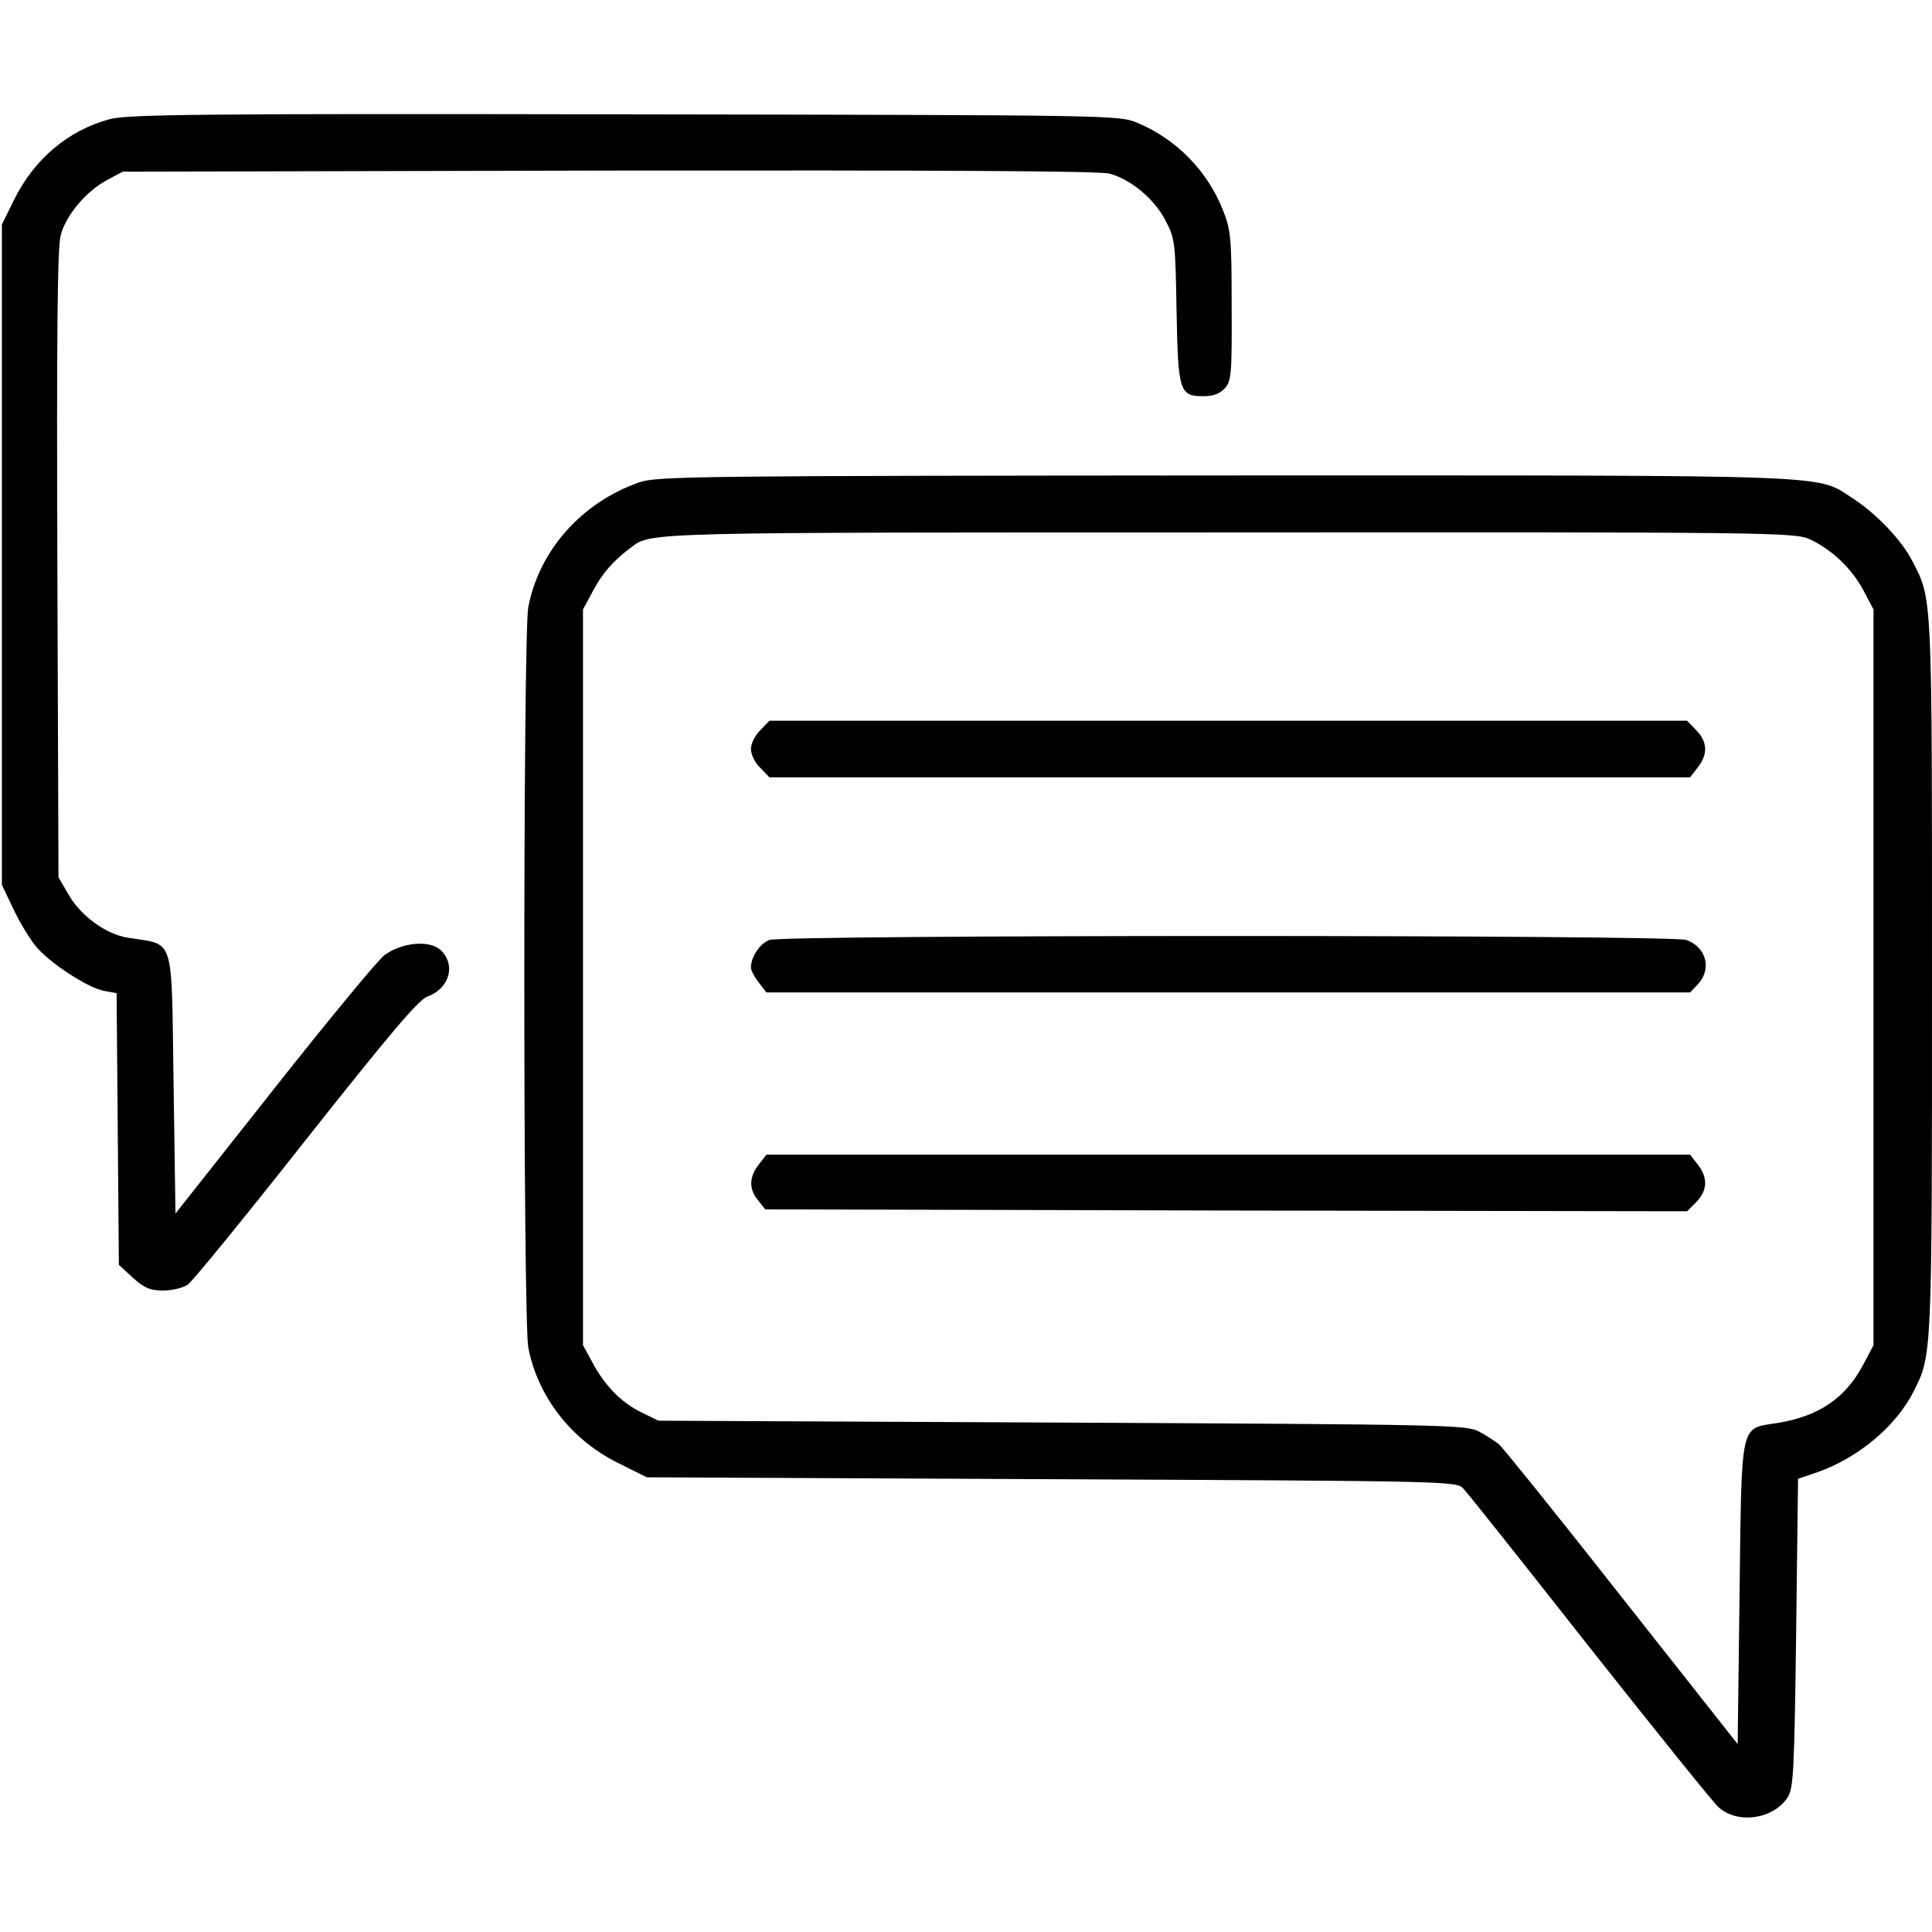
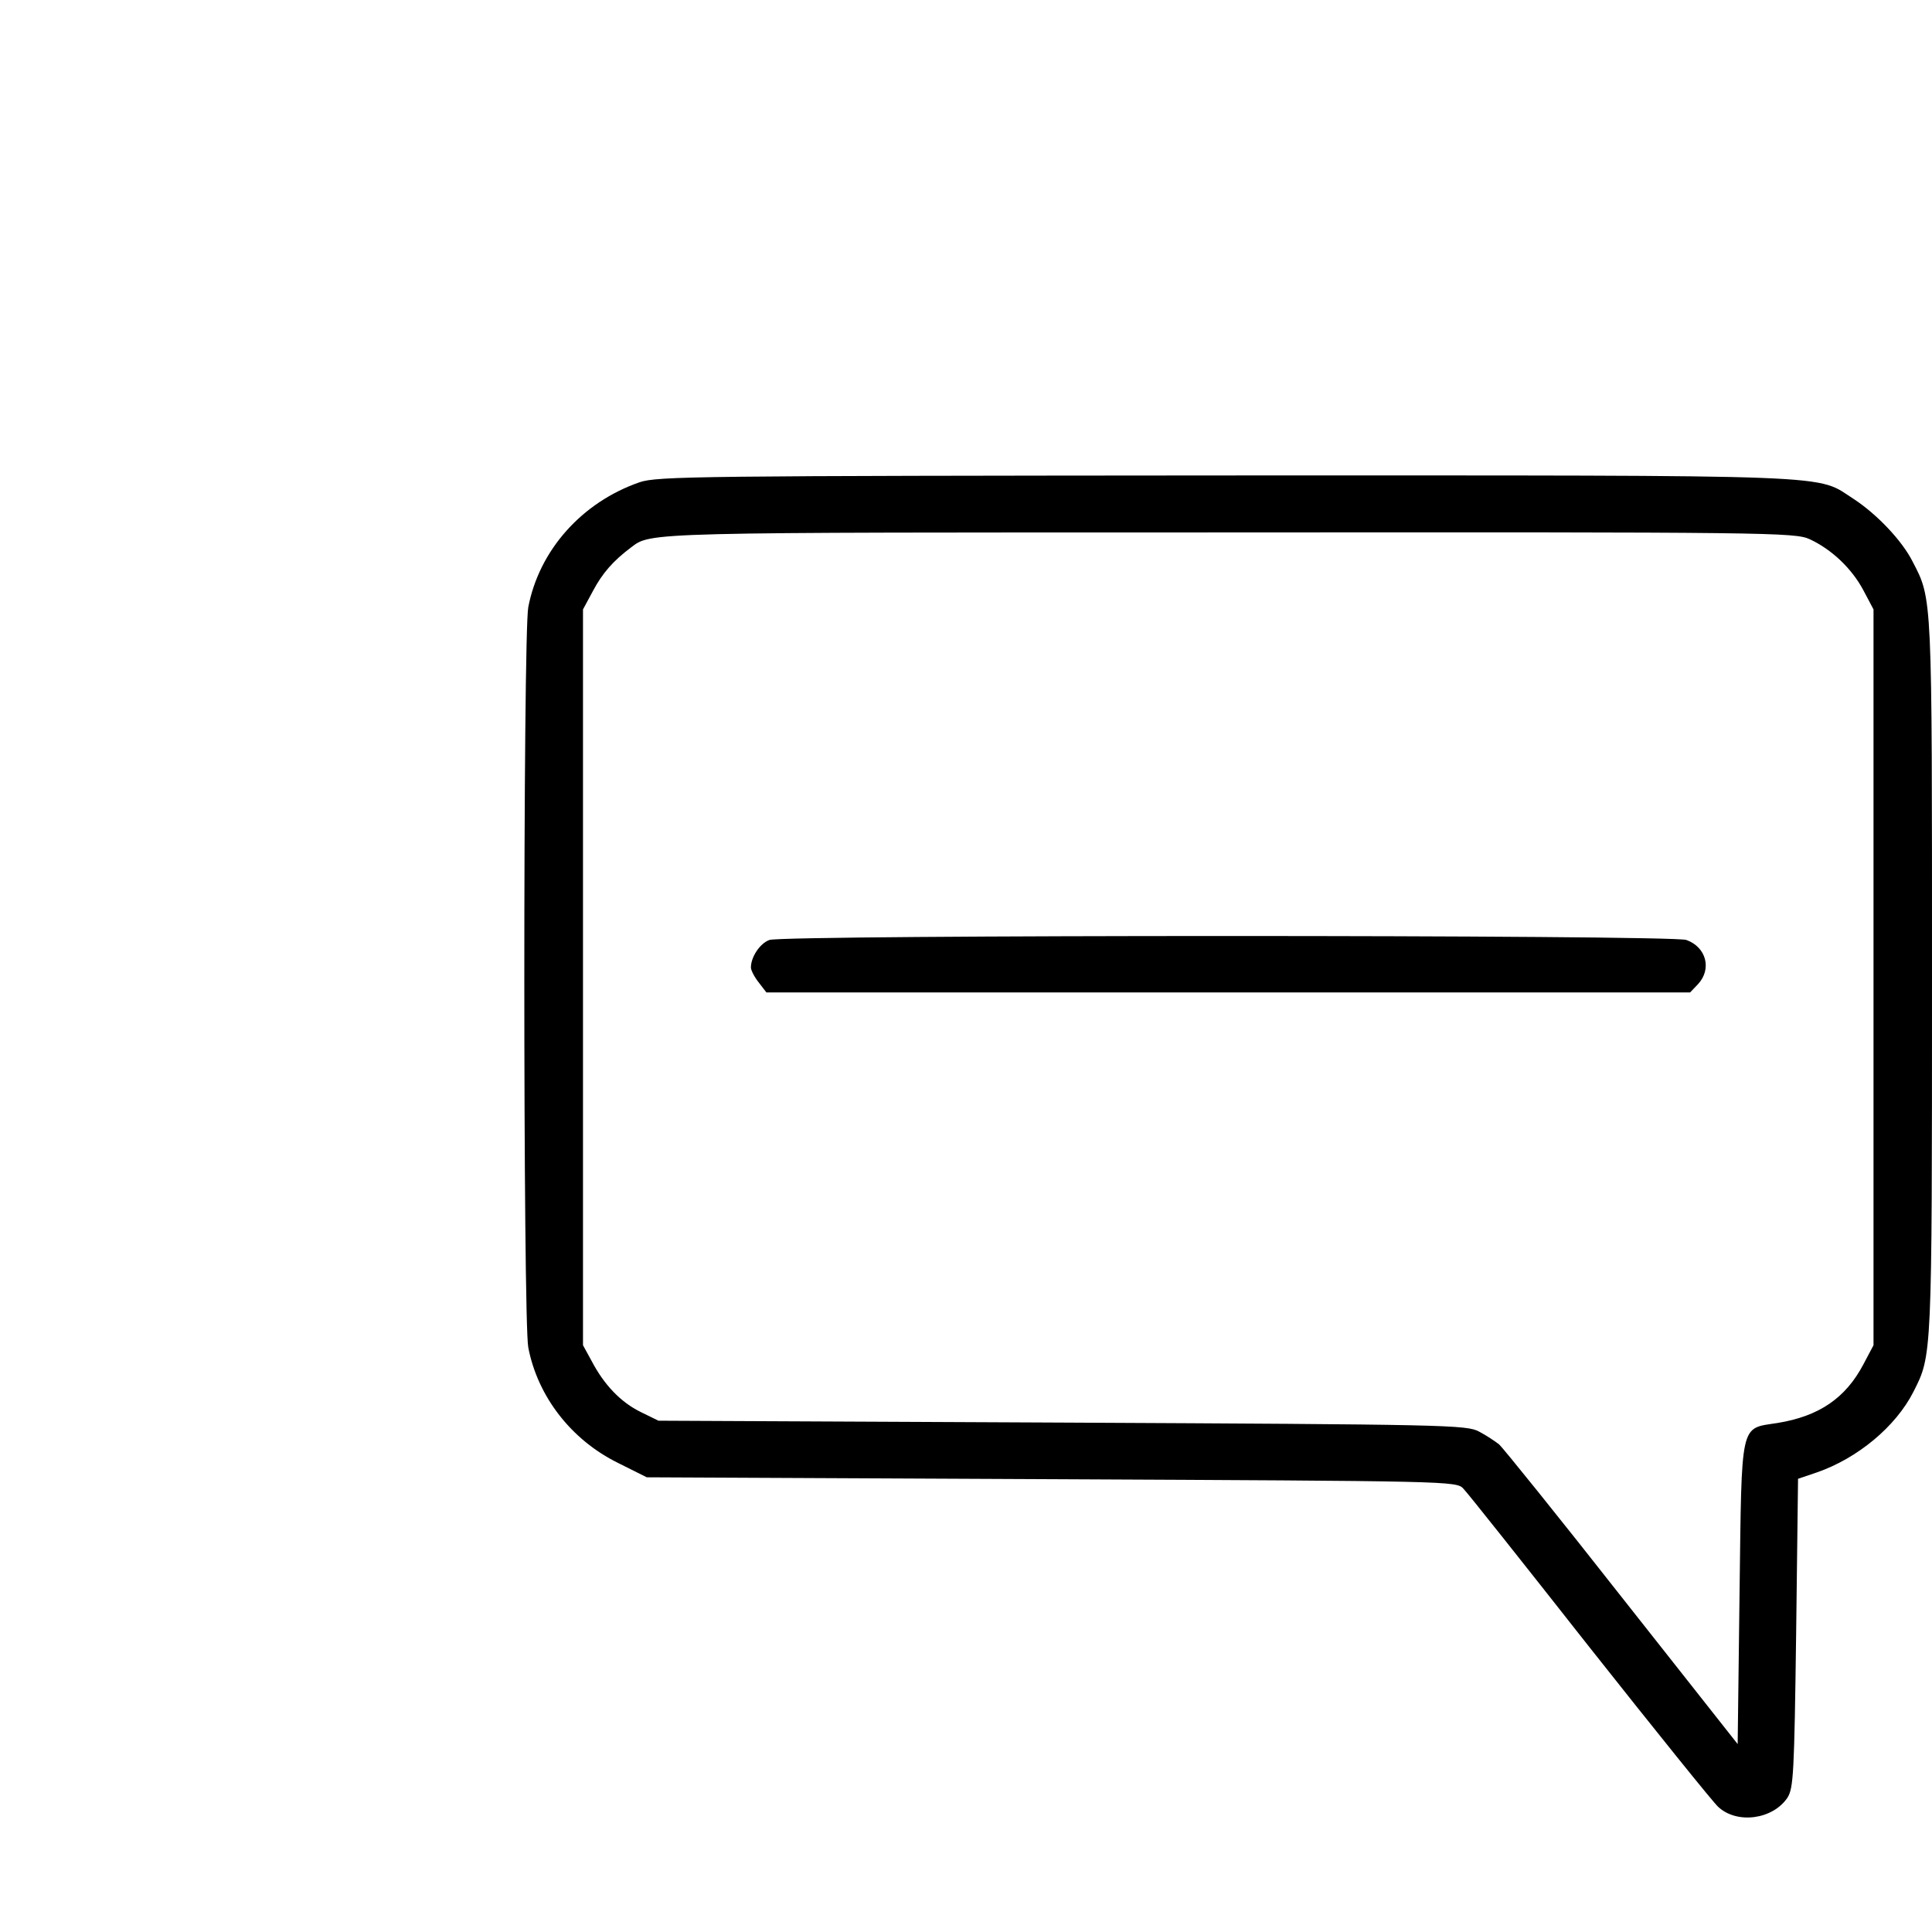
<svg xmlns="http://www.w3.org/2000/svg" preserveAspectRatio="xMidYMid meet" viewBox="0 0 512 512" height="512pt" width="512pt" version="1.0">
  <g stroke="none" fill="#000000" transform="translate(0,512) scale(0.1,-0.1)">
-     <path d="M290 4804 c-110 -30 -199 -105 -253 -214 l-32 -65 0 -875 0 -875 31 -65 c17 -36 44 -80 60 -99 37 -44 137 -109 180 -117 l33 -6 3 -360 3 -360 37 -34 c31 -28 46 -34 81 -34 23 0 53 7 65 16 12 8 153 181 313 384 220 278 299 372 322 379 57 21 76 82 36 122 -29 29 -105 22 -151 -13 -18 -14 -150 -174 -293 -355 l-260 -329 -5 344 c-6 401 5 366 -121 387 -56 8 -124 57 -156 112 l-28 48 -3 830 c-2 606 0 841 9 872 14 53 68 117 123 146 l41 22 1288 3 c871 1 1301 -1 1327 -8 57 -15 120 -68 149 -125 25 -47 26 -59 29 -240 4 -214 8 -225 72 -225 25 0 43 7 56 21 17 19 19 38 18 218 0 179 -2 201 -23 254 -41 104 -124 189 -228 232 -47 20 -78 20 -1358 22 -1130 2 -1318 0 -1365 -13z" />
    <path d="M1695 3842 c-153 -53 -266 -180 -295 -331 -14 -73 -14 -1889 0 -1962 25 -130 114 -245 238 -306 l76 -38 1073 -5 c1056 -5 1073 -5 1091 -25 11 -11 161 -200 334 -420 174 -220 327 -410 341 -423 50 -47 145 -34 184 24 16 26 18 63 23 437 l5 408 50 17 c107 37 209 121 256 214 49 97 49 87 49 1098 0 1015 1 1001 -51 1101 -28 56 -94 125 -154 165 -107 68 2 64 -1664 64 -1402 -1 -1509 -2 -1556 -18z m3101 -151 c58 -27 111 -77 142 -135 l27 -51 0 -975 0 -975 -27 -51 c-47 -89 -117 -137 -227 -155 -101 -16 -95 10 -101 -450 l-5 -401 -307 389 c-168 214 -315 396 -325 405 -10 8 -34 24 -53 34 -33 18 -84 19 -1105 24 l-1070 5 -47 23 c-53 26 -97 72 -130 135 l-23 42 0 975 0 975 27 50 c24 45 52 78 100 114 54 41 29 40 1588 40 1432 1 1497 0 1536 -18z" />
-     <path d="M2015 3185 c-14 -13 -25 -36 -25 -50 0 -14 11 -37 25 -50 l24 -25 1220 0 1220 0 20 26 c28 35 26 69 -4 99 l-24 25 -1216 0 -1216 0 -24 -25z" />
    <path d="M2039 2629 c-25 -9 -49 -45 -49 -73 0 -7 9 -25 21 -40 l20 -26 1224 0 1224 0 21 22 c37 40 22 98 -31 117 -41 14 -2391 14 -2430 0z" />
-     <path d="M2011 2034 c-26 -33 -27 -65 -2 -95 l19 -24 1221 -3 1222 -2 24 24 c30 31 32 65 4 100 l-20 26 -1224 0 -1224 0 -20 -26z" />
  </g>
</svg>